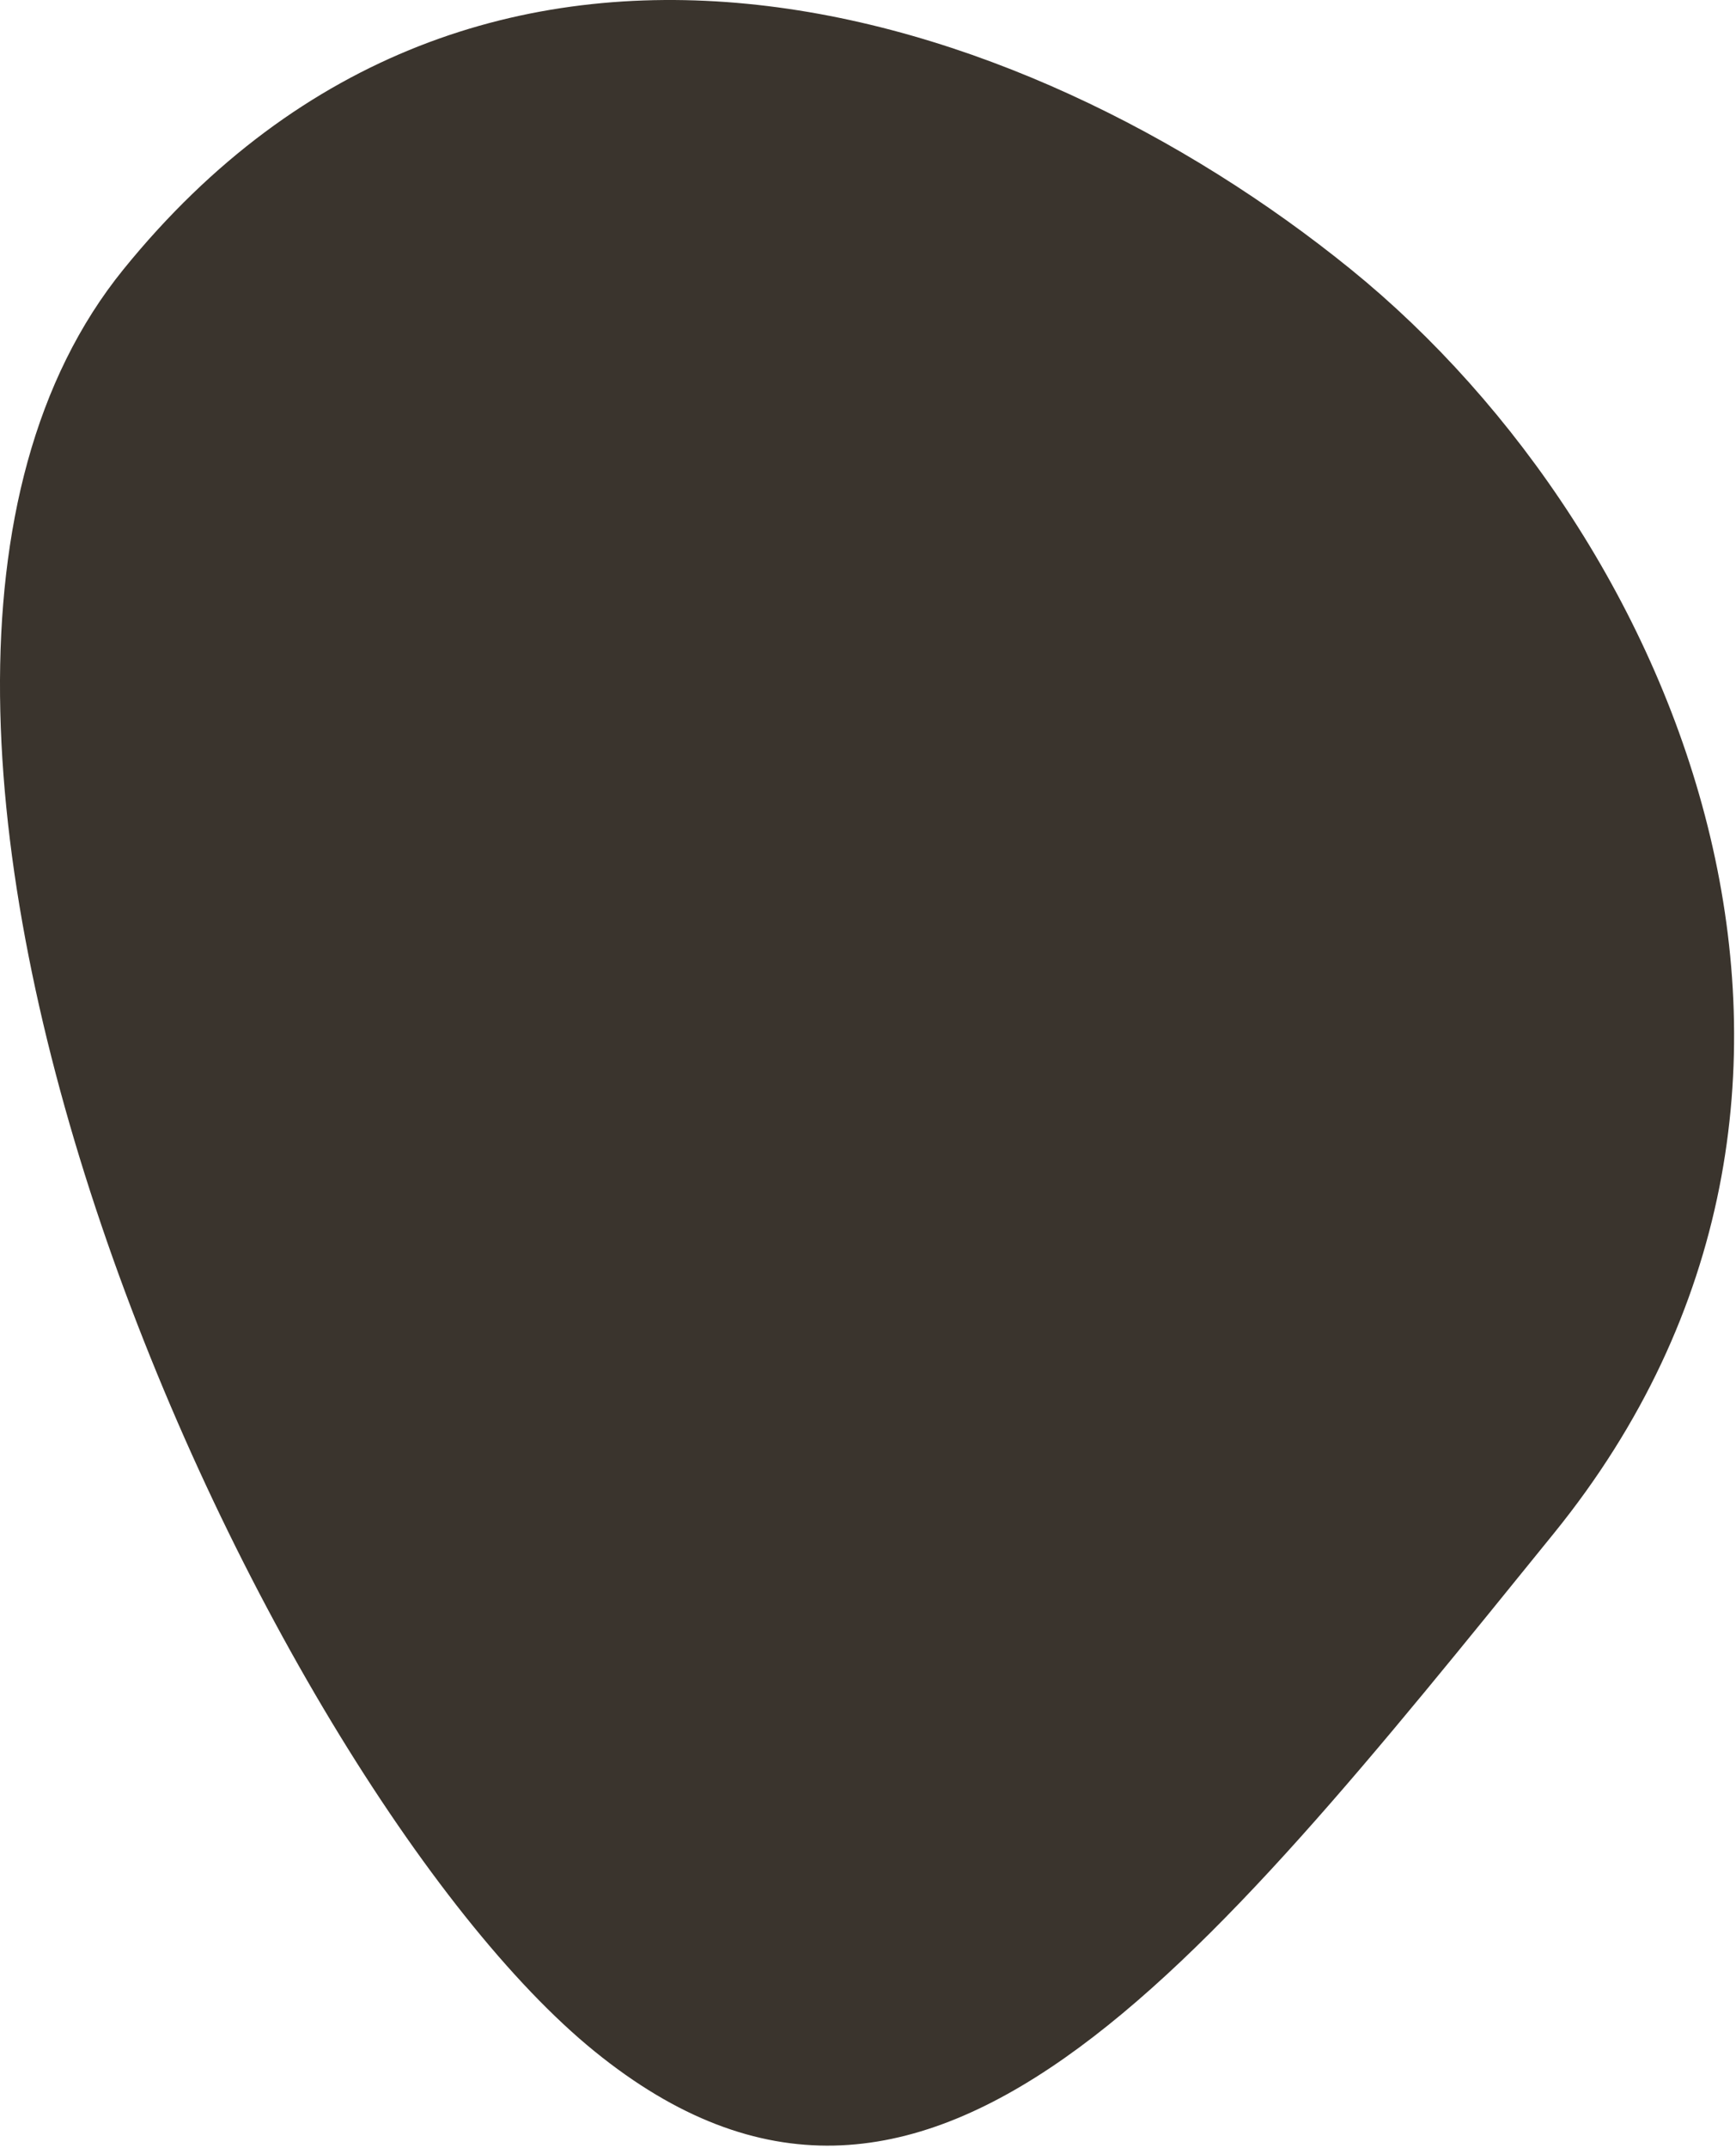
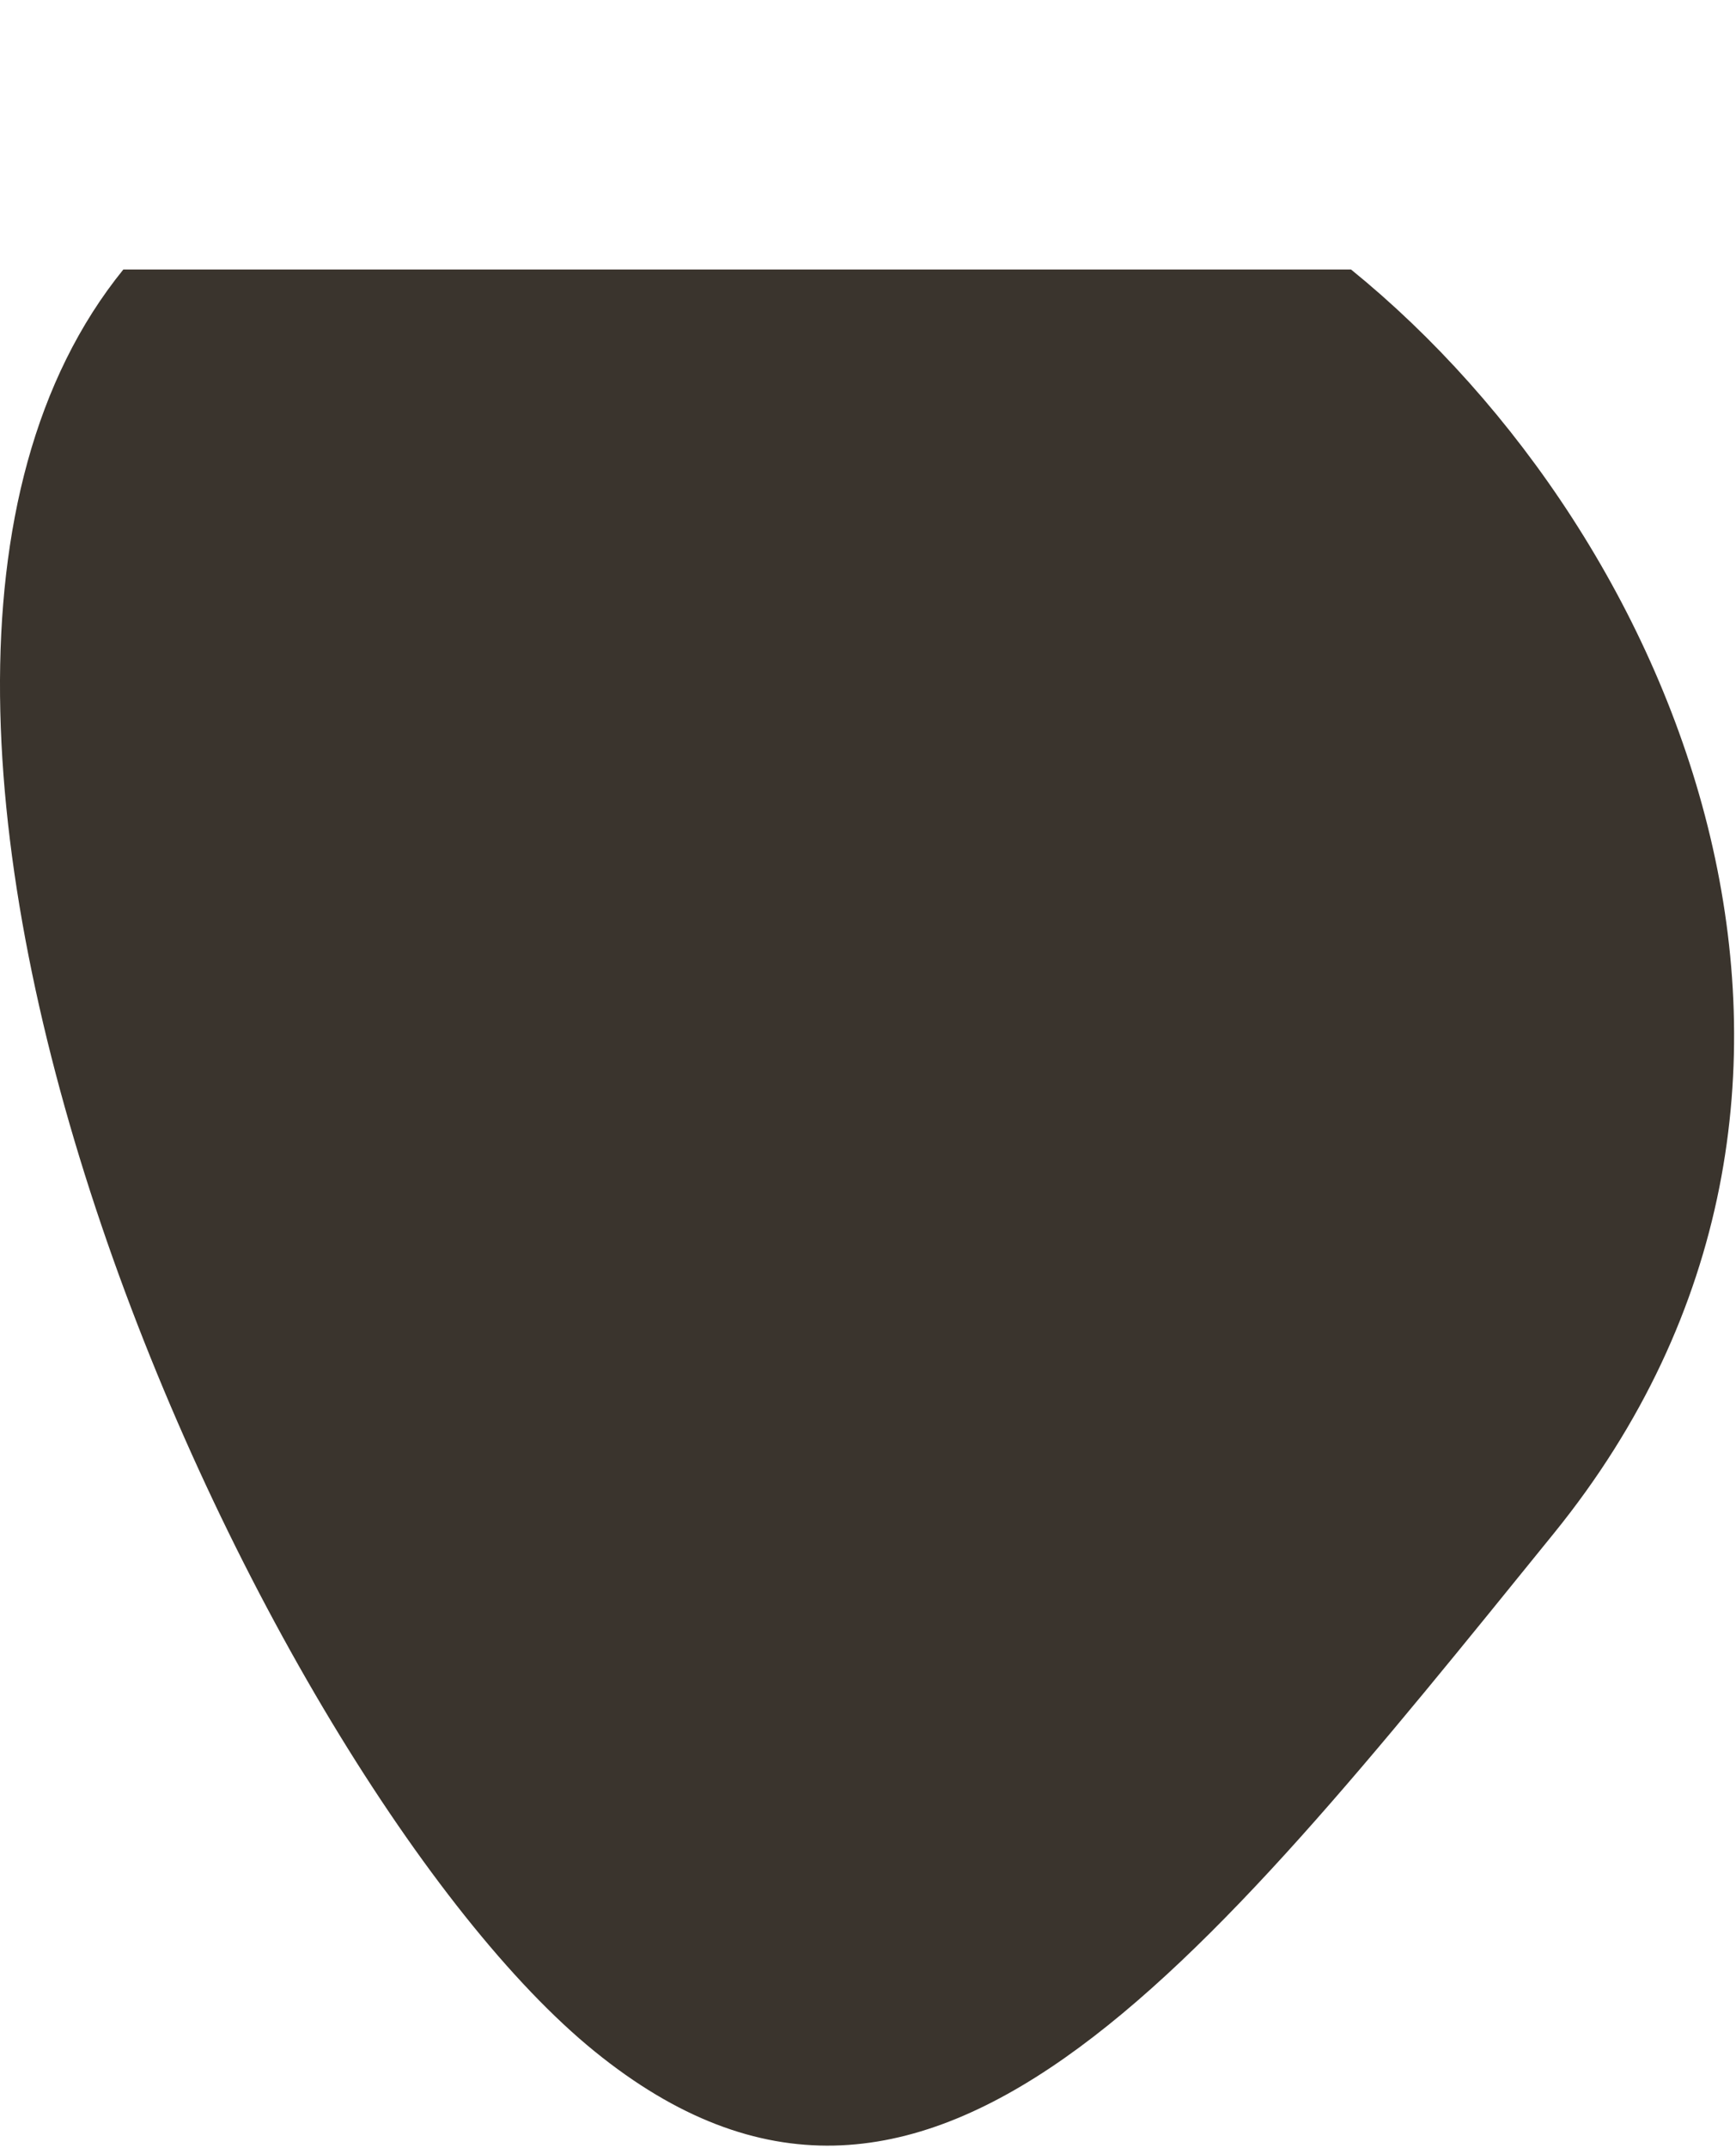
<svg xmlns="http://www.w3.org/2000/svg" width="165" height="204" viewBox="0 0 165 204" fill="none">
-   <path d="M128.407 25.593C159.838 51.082 181.602 103.812 147.704 145.611C113.807 187.409 87.953 220.325 56.523 194.836C25.092 169.347 -22.172 67.392 11.725 25.593C45.623 -16.205 96.977 0.104 128.407 25.593Z" fill="#3A342D" />
+   <path d="M128.407 25.593C159.838 51.082 181.602 103.812 147.704 145.611C113.807 187.409 87.953 220.325 56.523 194.836C25.092 169.347 -22.172 67.392 11.725 25.593Z" fill="#3A342D" />
</svg>